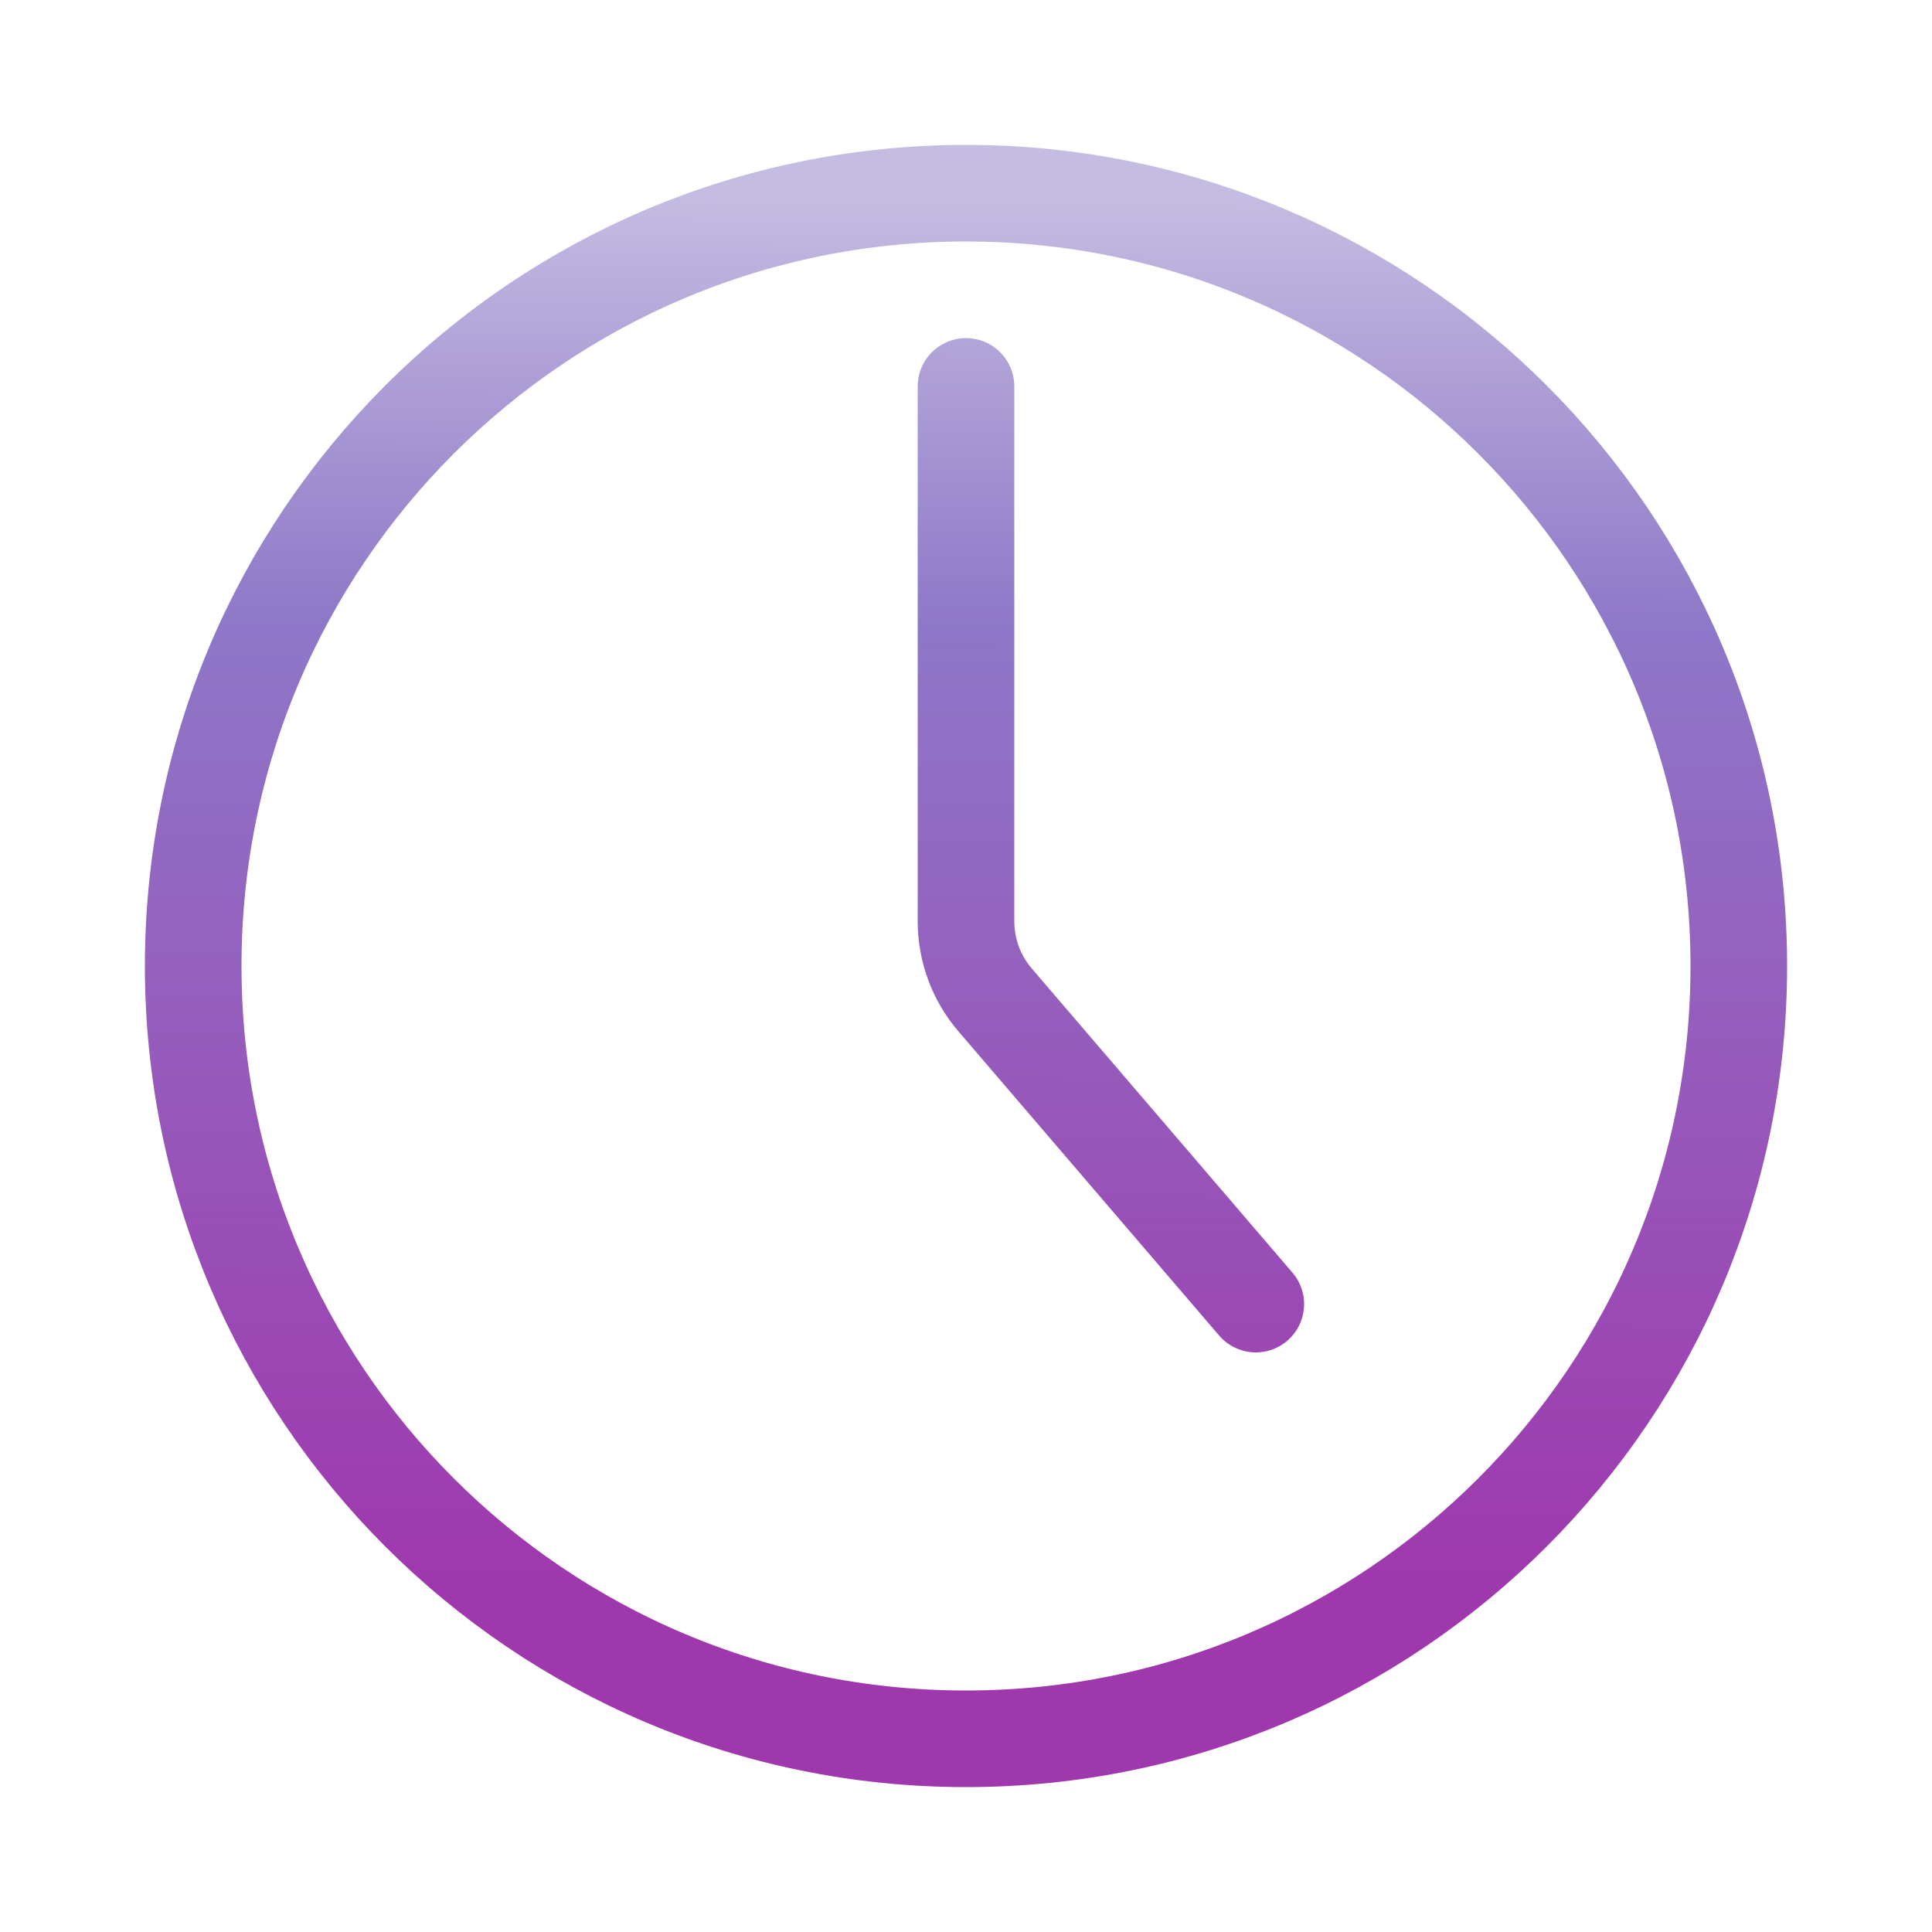
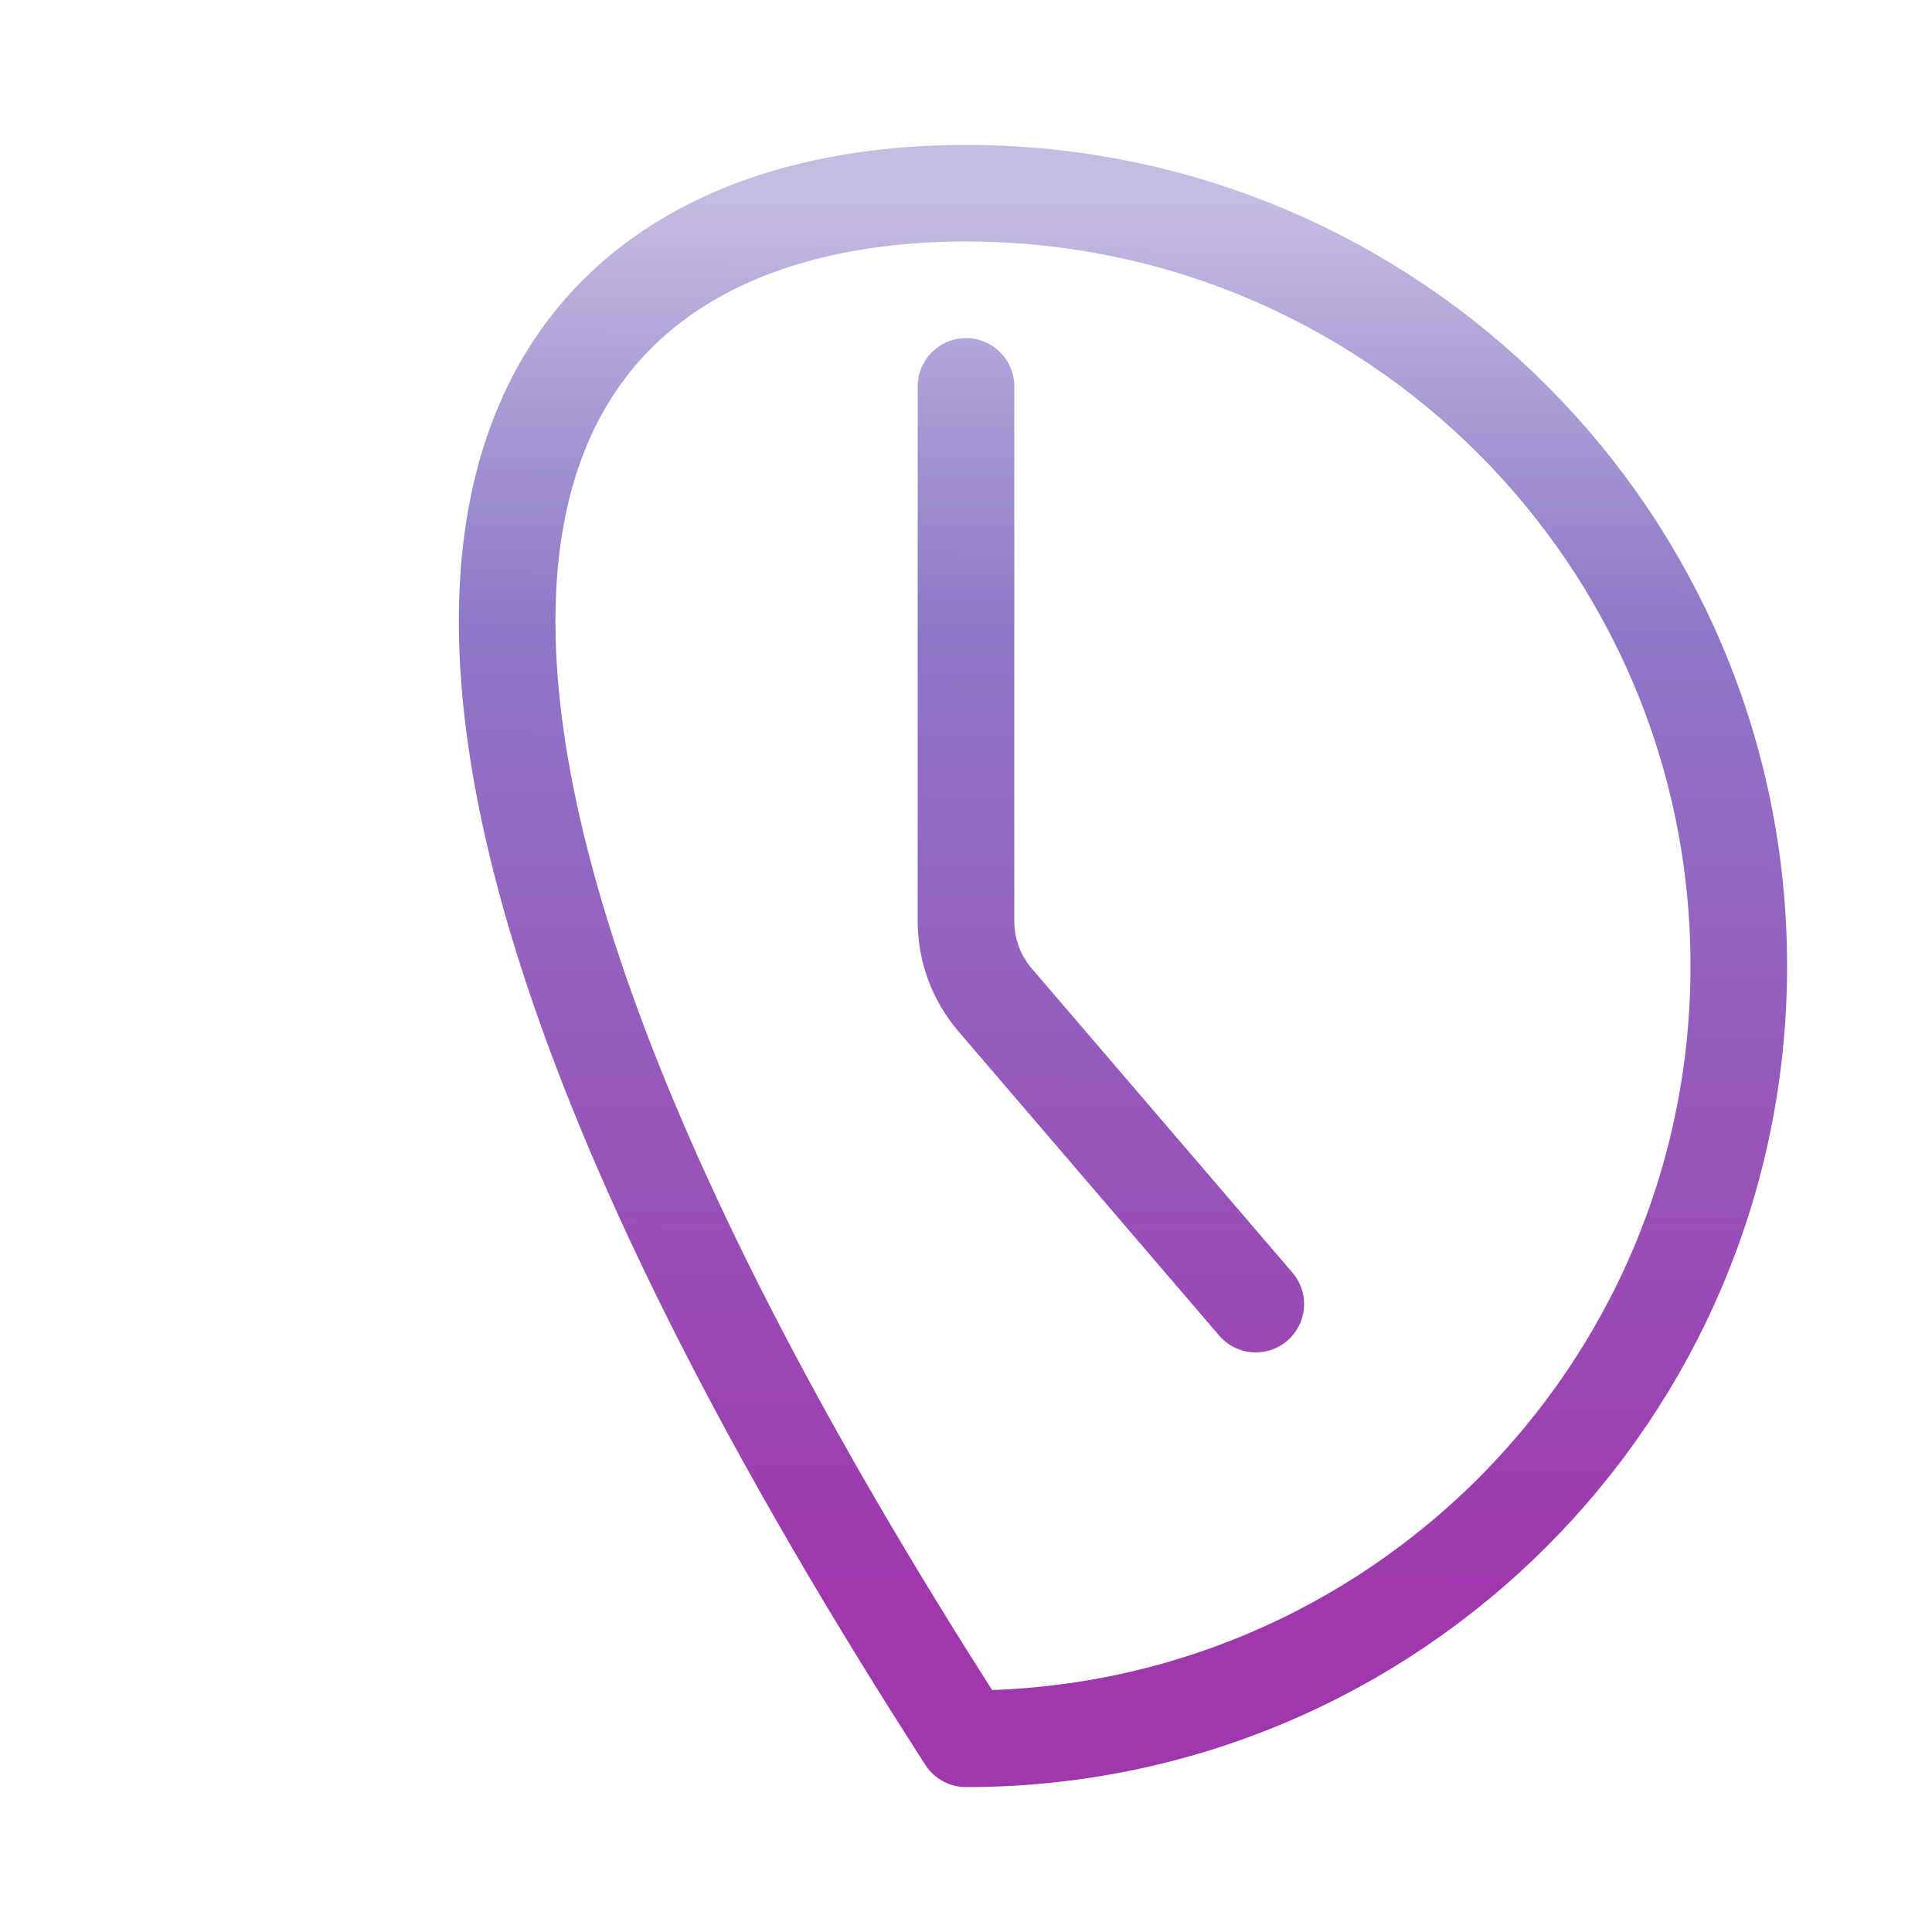
<svg xmlns="http://www.w3.org/2000/svg" width="40" height="40" viewBox="0 0 40 40" fill="none">
-   <path d="M20 8V19.075C20 19.672 20.213 20.249 20.602 20.702L26 27M36 20C36 28.837 28.837 36 20 36C11.163 36 4 28.837 4 20C4 11.163 11.163 4 20 4C28.837 4 36 11.163 36 20Z" stroke="url(#paint0_linear_1_24)" stroke-width="2" stroke-linecap="round" stroke-linejoin="round" />
+   <path d="M20 8V19.075C20 19.672 20.213 20.249 20.602 20.702L26 27M36 20C36 28.837 28.837 36 20 36C4 11.163 11.163 4 20 4C28.837 4 36 11.163 36 20Z" stroke="url(#paint0_linear_1_24)" stroke-width="2" stroke-linecap="round" stroke-linejoin="round" />
  <defs>
    <linearGradient id="paint0_linear_1_24" x1="1.538" y1="4" x2="1.423" y2="32.962" gradientUnits="userSpaceOnUse">
      <stop stop-color="#C5BCE1" />
      <stop offset="0.303" stop-color="#8E78C8" />
      <stop offset="1" stop-color="#9F37AD" />
    </linearGradient>
  </defs>
</svg>